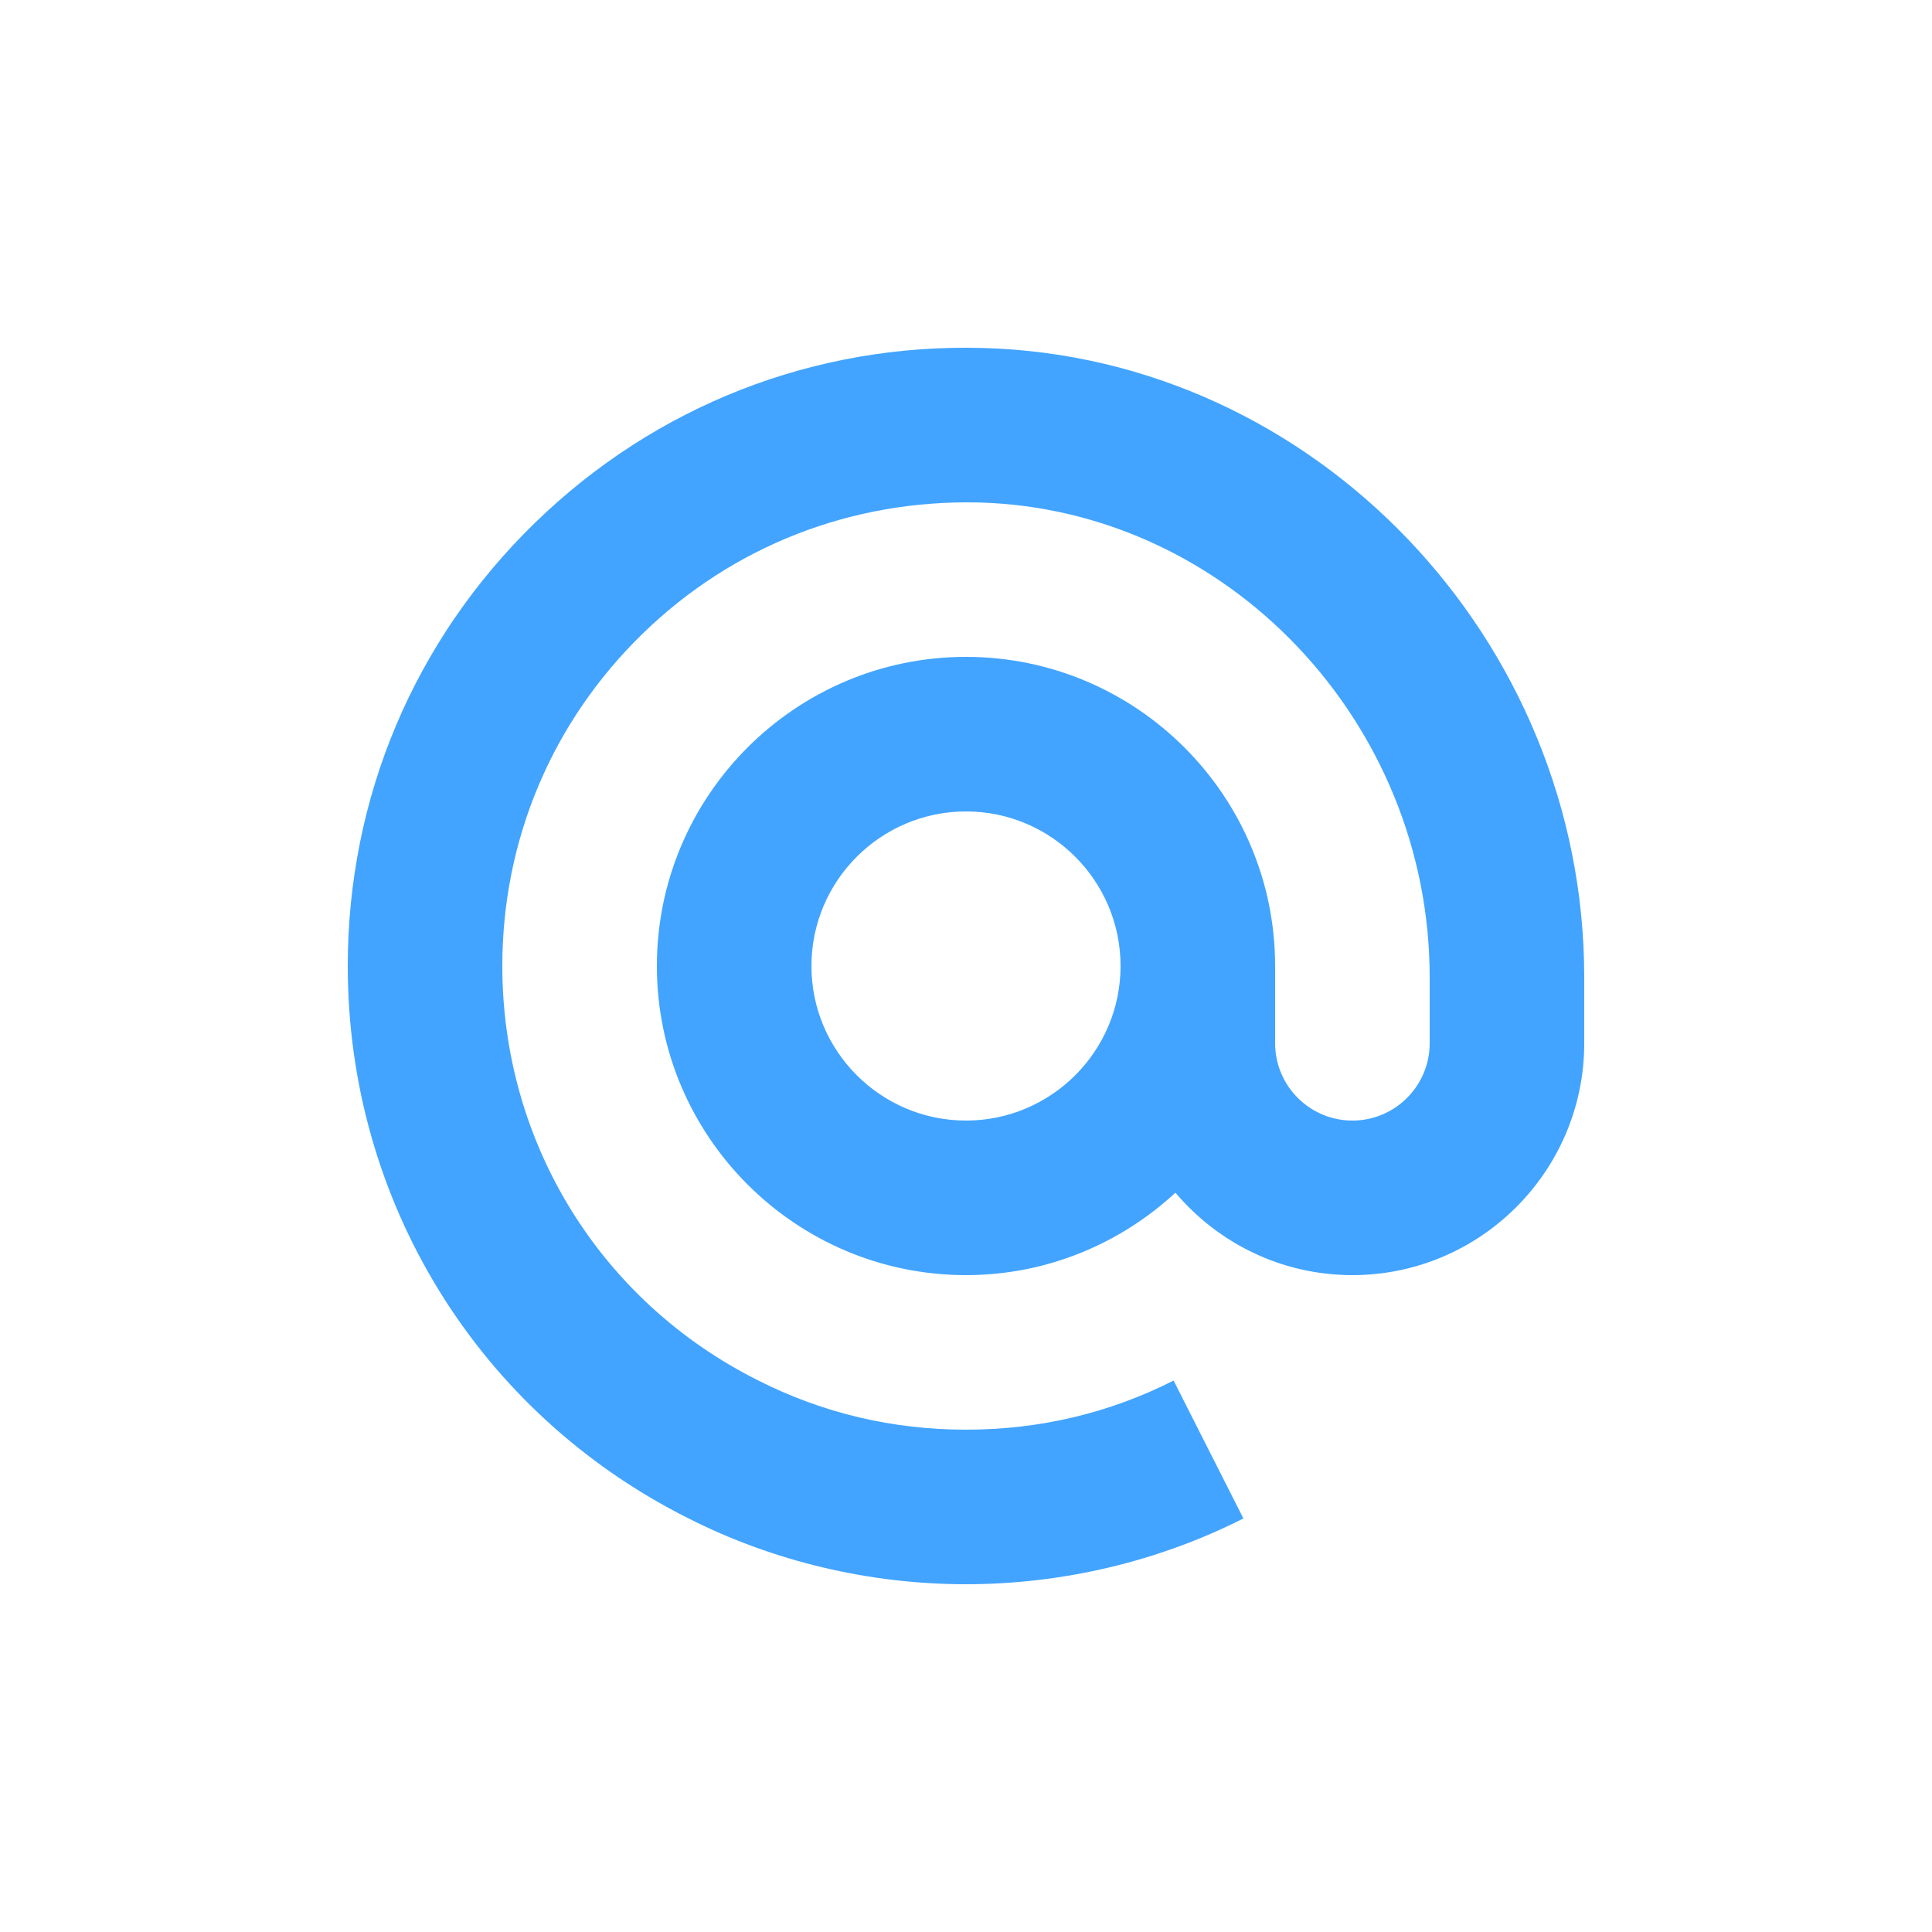
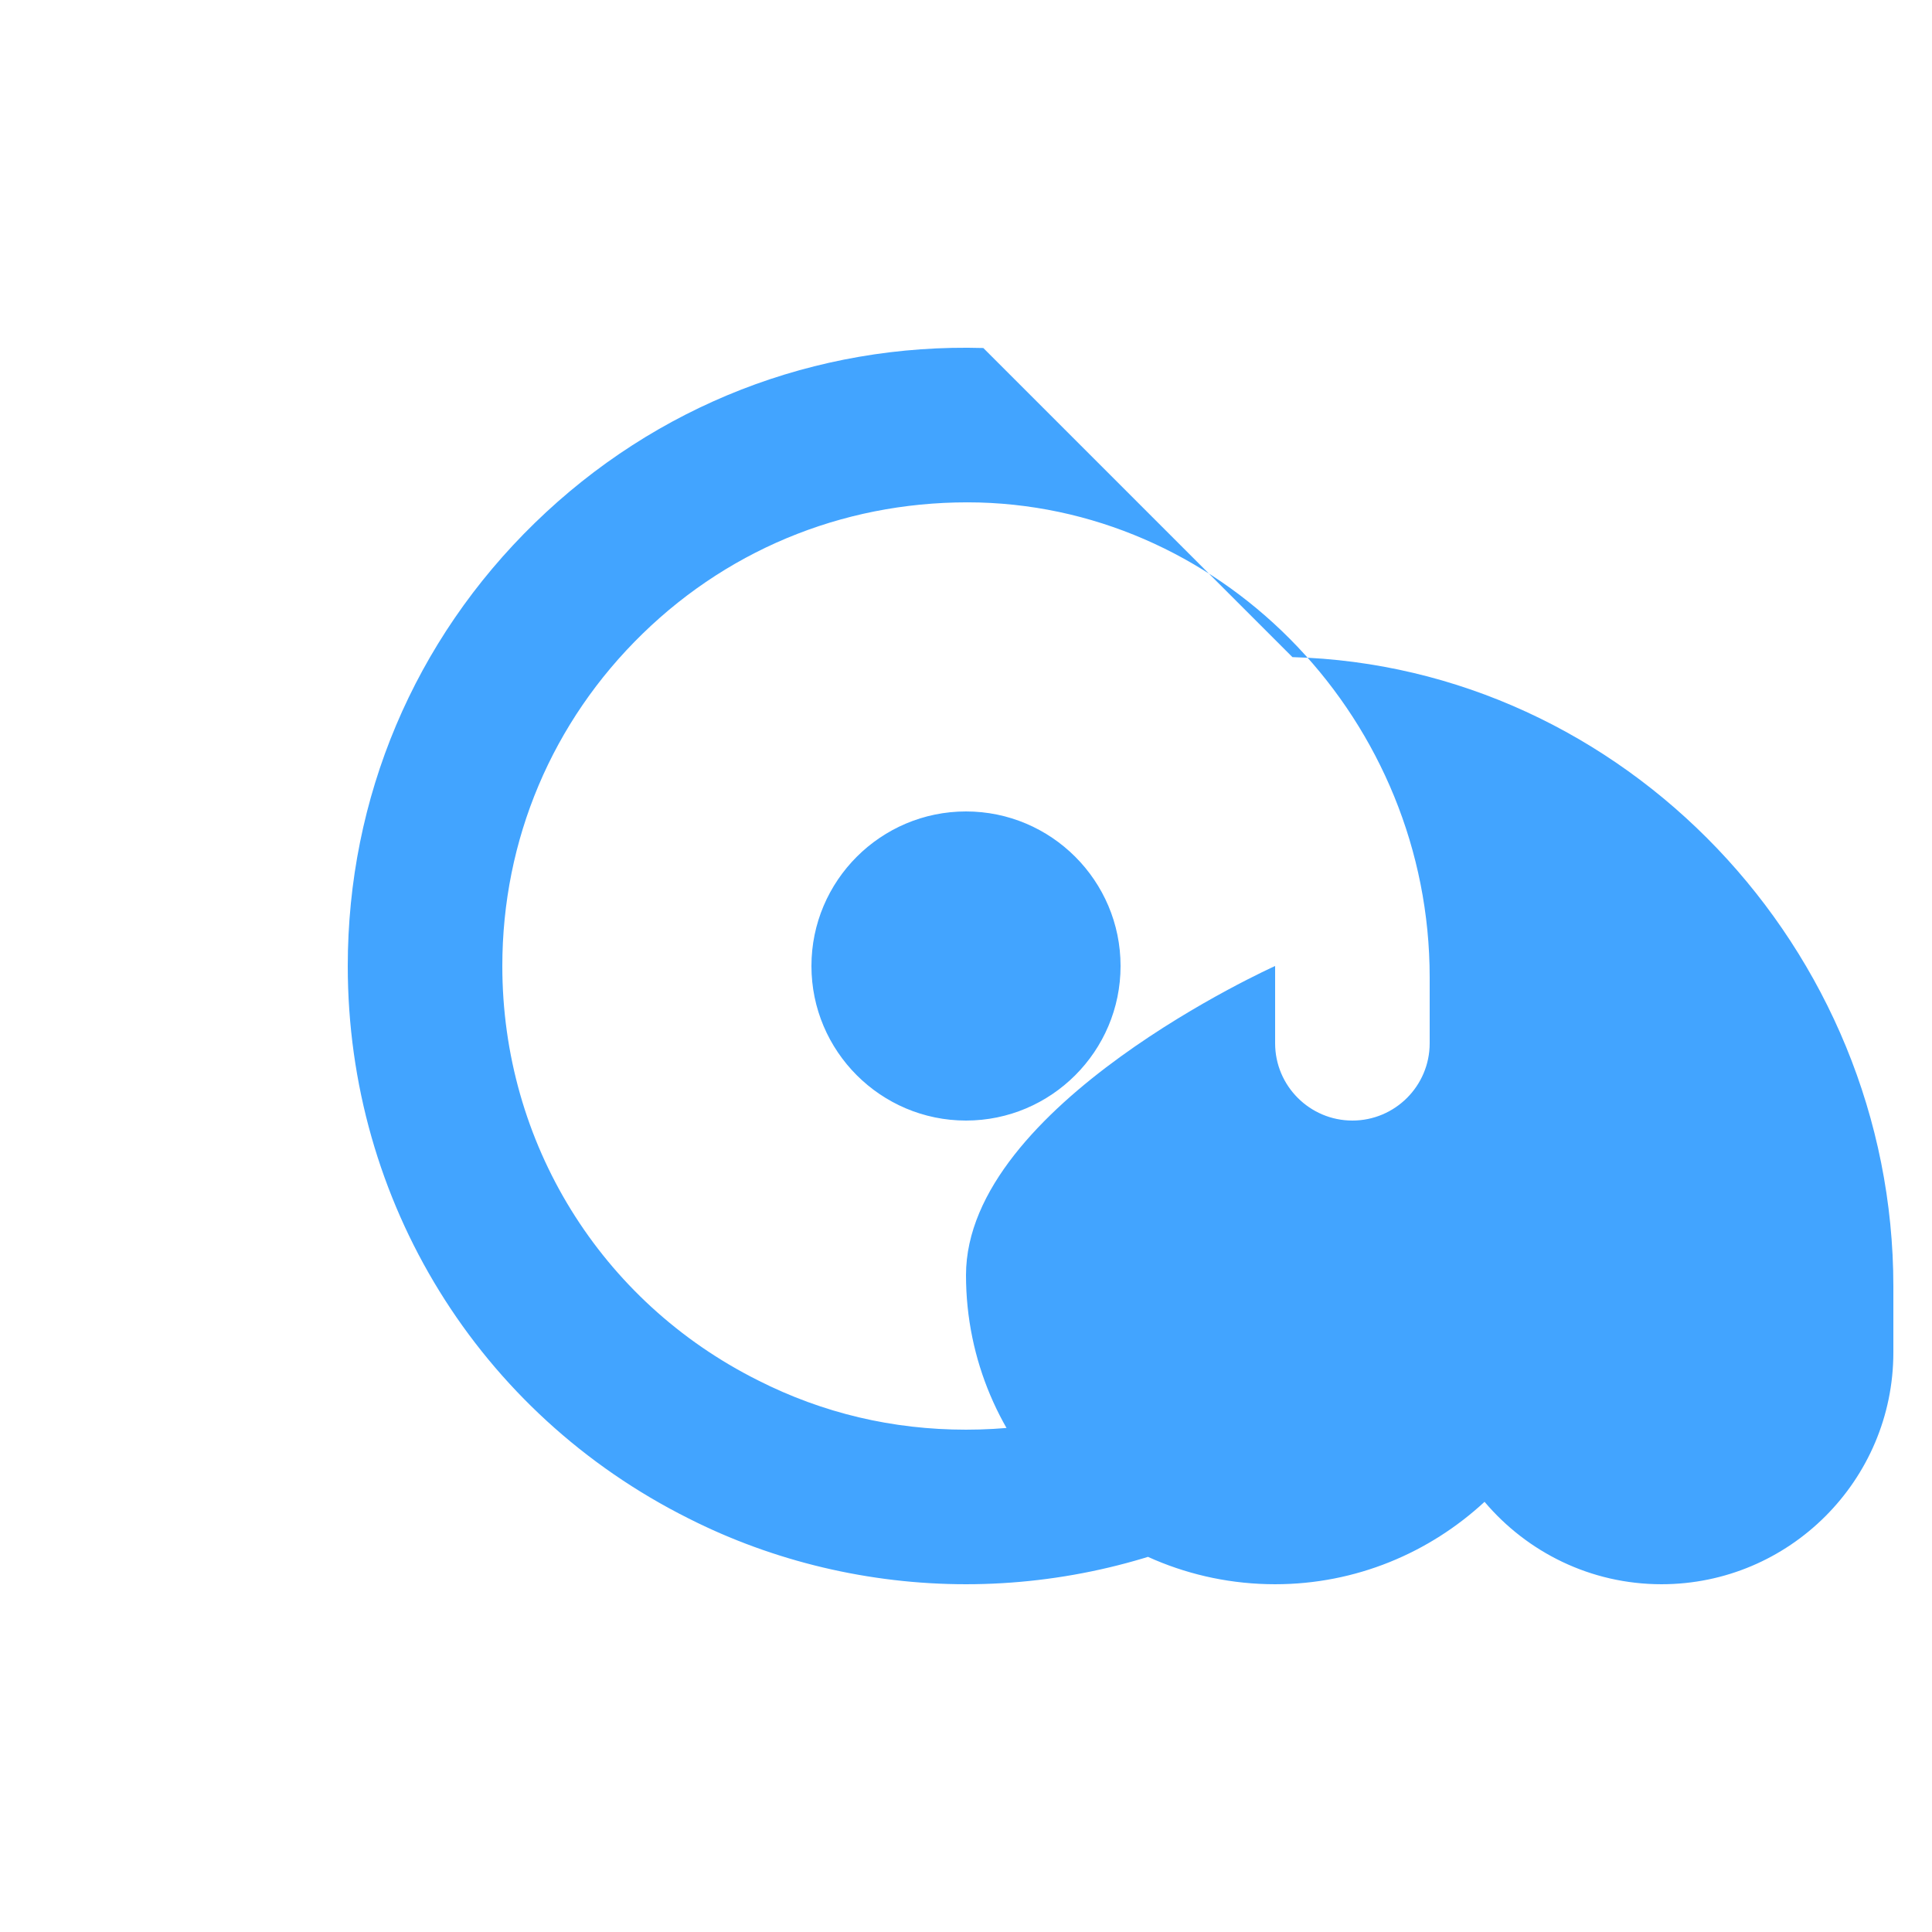
<svg xmlns="http://www.w3.org/2000/svg" id="Icon_1_" enable-background="new 0 0 100 100" viewBox="0 0 100 100">
-   <path id="Email_1_" d="m50.896 18.013c-8.708-.251-16.965 2.975-23.21 9.051-6.246 6.077-9.686 14.222-9.686 22.936 0 12.191 6.766 23.152 17.642 28.595 4.4 2.227 9.365 3.405 14.358 3.405s9.958-1.178 14.358-3.405l-3.613-7.137c-3.332 1.687-6.948 2.542-10.745 2.542s-7.413-.855-10.761-2.551c-8.166-4.087-13.239-12.305-13.239-21.449 0-6.535 2.58-12.645 7.265-17.203 4.683-4.557 10.852-6.946 17.413-6.788 12.86.352 23.322 11.376 23.322 24.573v3.418c0 2.206-1.794 4-4 4s-4-1.794-4-4v-4c0-8.822-7.178-16-16-16s-16 7.178-16 16 7.178 16 16 16c4.184 0 7.986-1.627 10.84-4.266 2.203 2.605 5.489 4.266 9.16 4.266 6.617 0 12-5.383 12-12v-3.418c0-17.489-13.953-32.1-31.104-32.569zm-.896 39.987c-4.411 0-8-3.589-8-8s3.589-8 8-8 8 3.589 8 8-3.589 8-8 8z" fill="#000000" style="fill: rgb(66, 164, 255);" />
+   <path id="Email_1_" d="m50.896 18.013c-8.708-.251-16.965 2.975-23.21 9.051-6.246 6.077-9.686 14.222-9.686 22.936 0 12.191 6.766 23.152 17.642 28.595 4.4 2.227 9.365 3.405 14.358 3.405s9.958-1.178 14.358-3.405l-3.613-7.137c-3.332 1.687-6.948 2.542-10.745 2.542s-7.413-.855-10.761-2.551c-8.166-4.087-13.239-12.305-13.239-21.449 0-6.535 2.58-12.645 7.265-17.203 4.683-4.557 10.852-6.946 17.413-6.788 12.86.352 23.322 11.376 23.322 24.573v3.418c0 2.206-1.794 4-4 4s-4-1.794-4-4v-4s-16 7.178-16 16 7.178 16 16 16c4.184 0 7.986-1.627 10.84-4.266 2.203 2.605 5.489 4.266 9.16 4.266 6.617 0 12-5.383 12-12v-3.418c0-17.489-13.953-32.1-31.104-32.569zm-.896 39.987c-4.411 0-8-3.589-8-8s3.589-8 8-8 8 3.589 8 8-3.589 8-8 8z" fill="#000000" style="fill: rgb(66, 164, 255);" />
</svg>